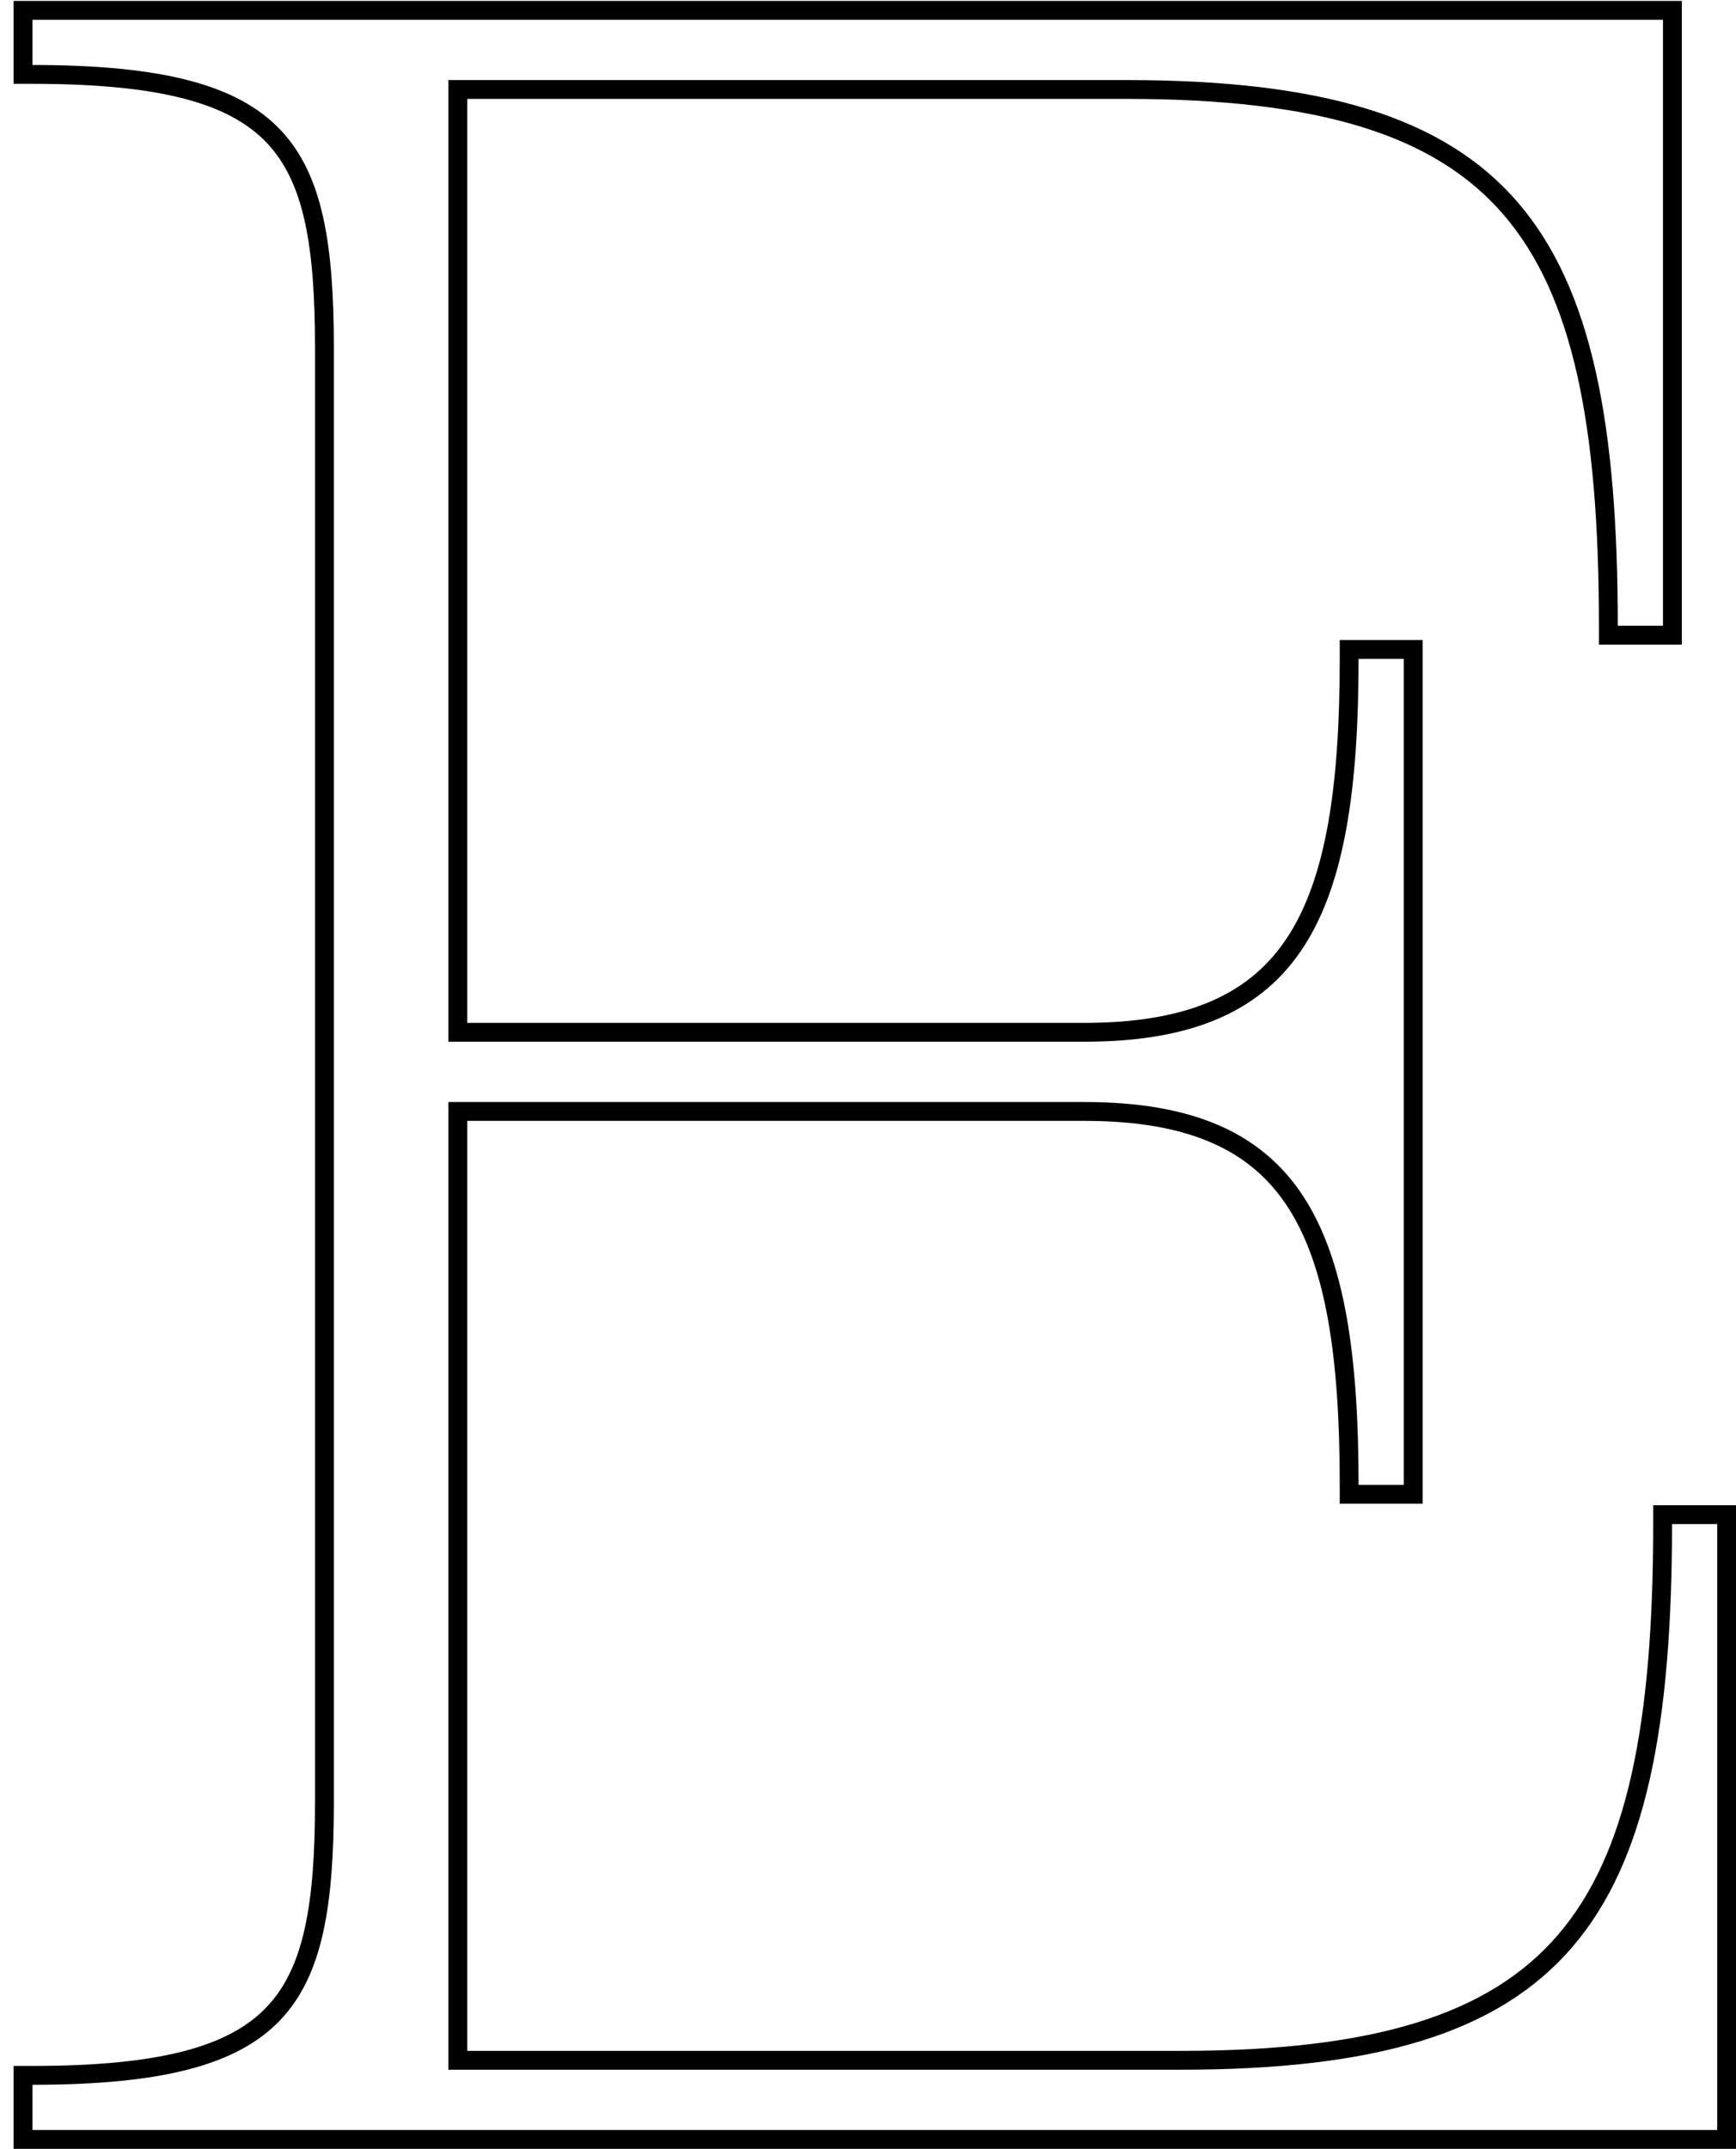
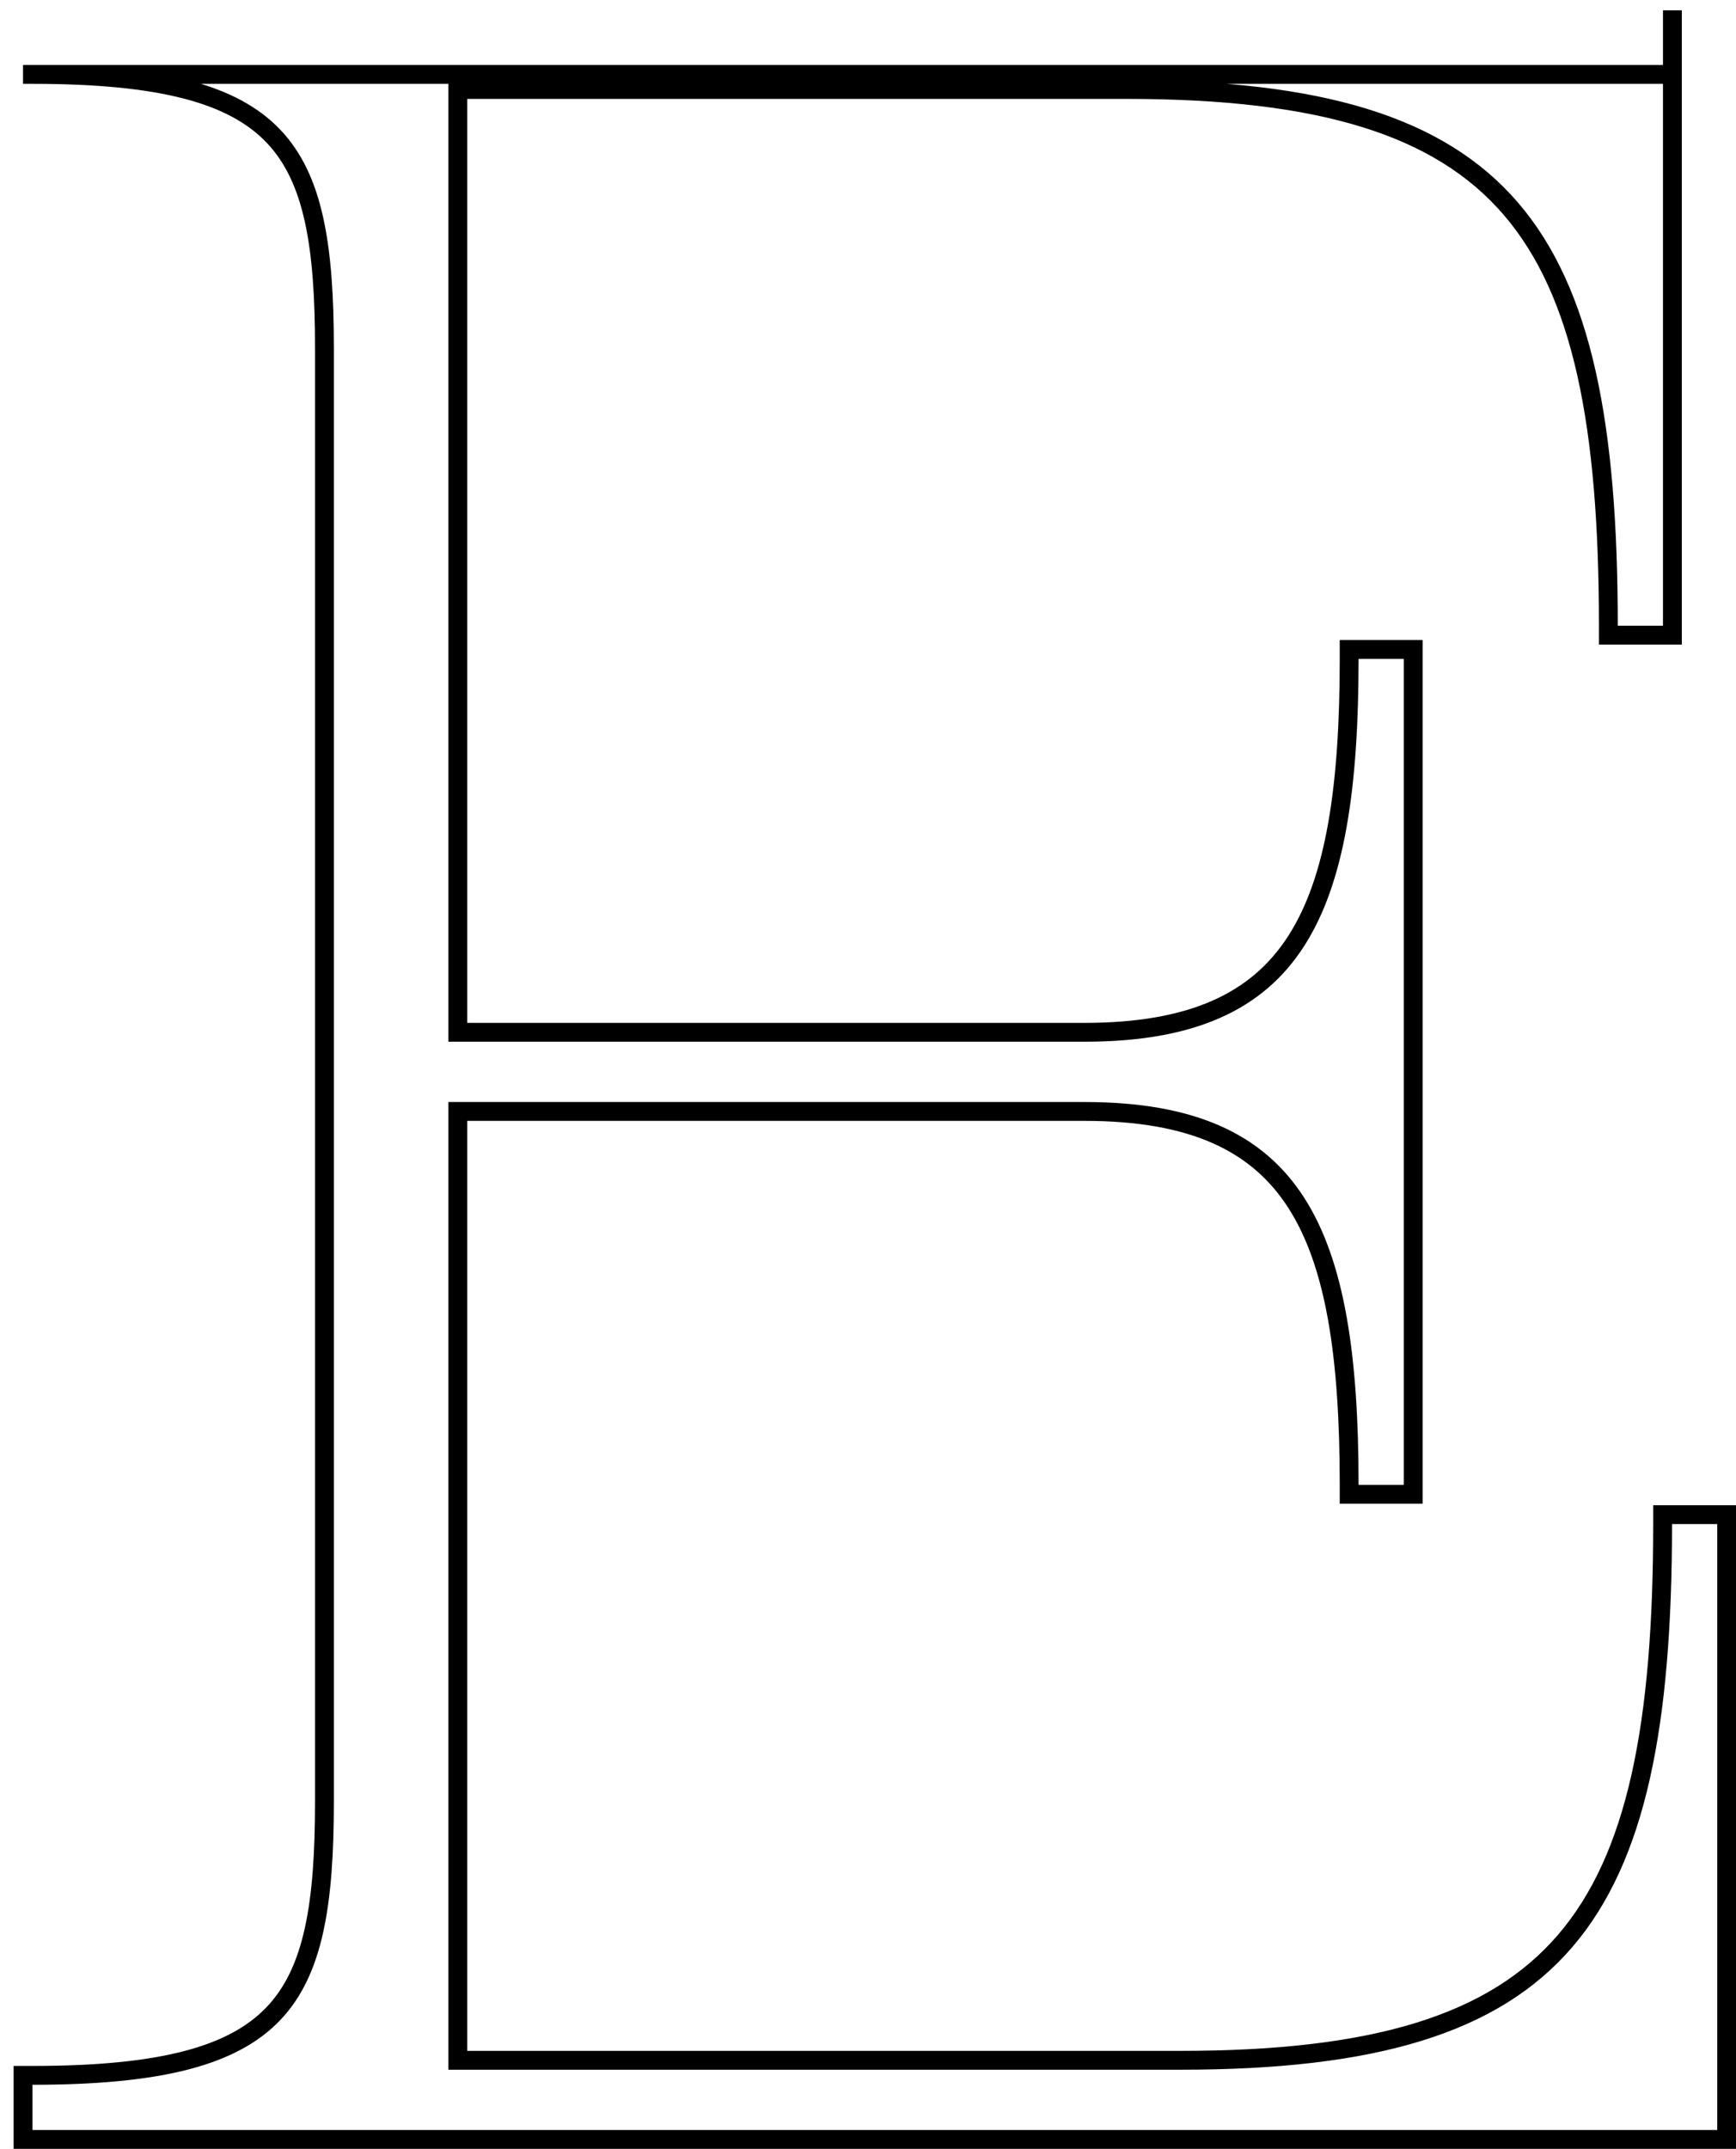
<svg xmlns="http://www.w3.org/2000/svg" width="122" height="151" viewBox="0 0 122 151" fill="none">
-   <path d="M117.53 0.727V44.623H113.029V43.962C113.029 29.886 111.218 20.526 106.173 14.661C101.154 8.827 92.78 6.287 79.167 6.287H32.172V72.529H76.201C83.798 72.529 88.358 70.354 91.08 66.134C93.852 61.836 94.814 55.286 94.814 46.291V45.63H99.314V104.988H94.814V104.326C94.814 95.332 93.852 88.783 91.08 84.484C88.358 80.264 83.798 78.089 76.201 78.089H32.172V144.755H82.98C96.593 144.755 104.966 142.214 109.985 136.38C115.03 130.515 116.842 121.156 116.842 107.08V106.418H121.343V150.314H1.619V145.813H2.281C11.376 145.813 16.411 144.425 19.223 141.466C22.04 138.5 22.8 133.782 22.8 126.565V24.476C22.8 17.259 22.04 12.541 19.223 9.575C16.411 6.616 11.376 5.228 2.281 5.228H1.619V0.727H117.53Z" stroke="black" stroke-width="1.324" />
+   <path d="M117.53 0.727V44.623H113.029V43.962C113.029 29.886 111.218 20.526 106.173 14.661C101.154 8.827 92.78 6.287 79.167 6.287H32.172V72.529H76.201C83.798 72.529 88.358 70.354 91.08 66.134C93.852 61.836 94.814 55.286 94.814 46.291V45.63H99.314V104.988H94.814V104.326C94.814 95.332 93.852 88.783 91.08 84.484C88.358 80.264 83.798 78.089 76.201 78.089H32.172V144.755H82.98C96.593 144.755 104.966 142.214 109.985 136.38C115.03 130.515 116.842 121.156 116.842 107.08V106.418H121.343V150.314H1.619V145.813H2.281C11.376 145.813 16.411 144.425 19.223 141.466C22.04 138.5 22.8 133.782 22.8 126.565V24.476C22.8 17.259 22.04 12.541 19.223 9.575C16.411 6.616 11.376 5.228 2.281 5.228H1.619H117.53Z" stroke="black" stroke-width="1.324" />
</svg>